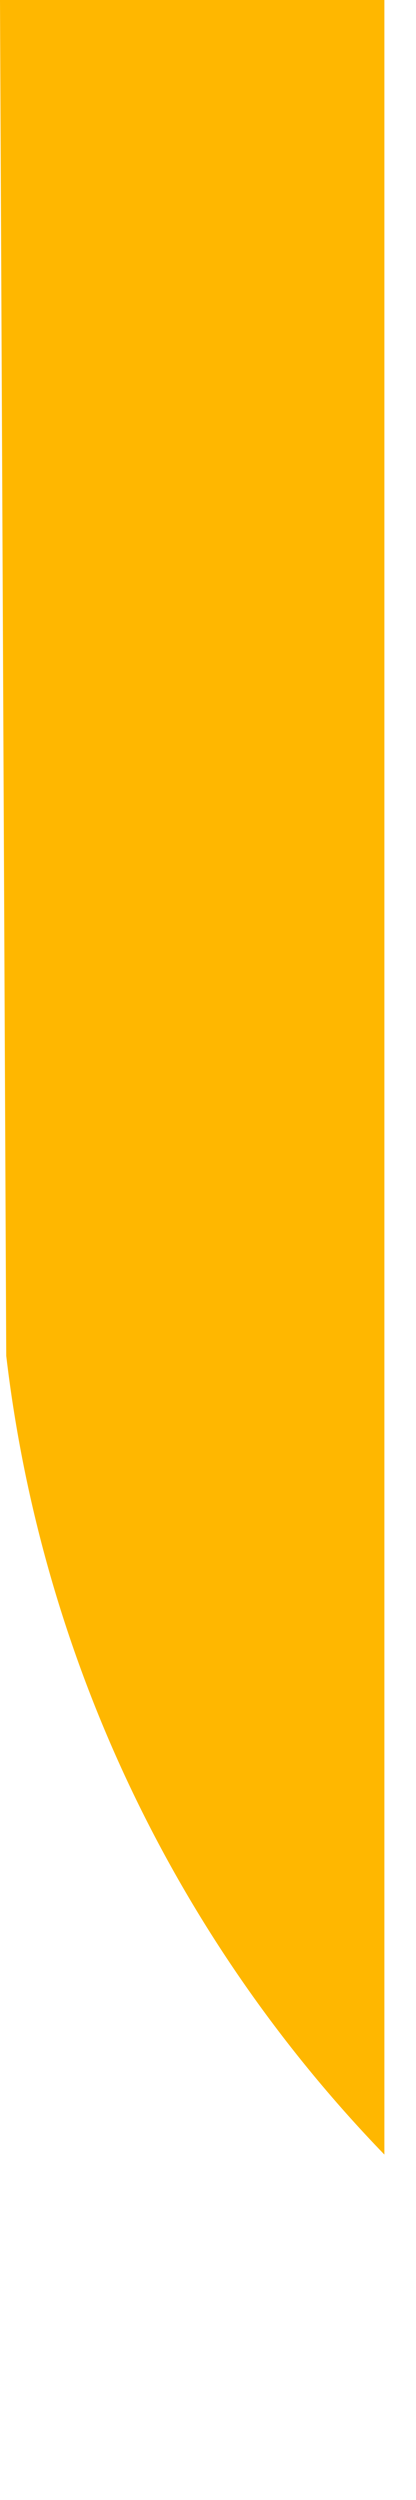
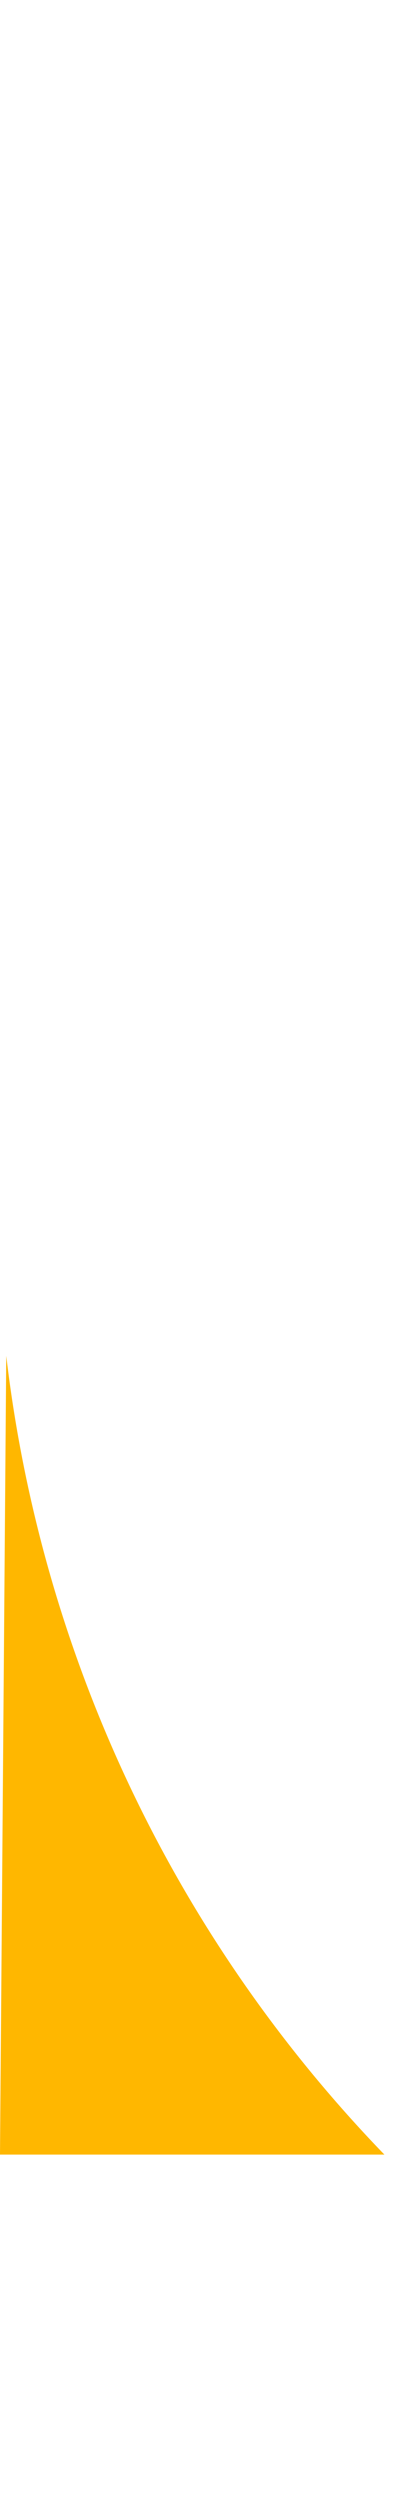
<svg xmlns="http://www.w3.org/2000/svg" fill="none" height="100%" overflow="visible" preserveAspectRatio="none" style="display: block;" viewBox="0 0 1 6" width="100%">
-   <path d="M0.015 3.254C0.1 3.975 0.419 4.649 0.924 5.171V0H0L0.015 3.254Z" fill="url(#paint0_linear_0_13428)" id="Vector" />
+   <path d="M0.015 3.254C0.1 3.975 0.419 4.649 0.924 5.171H0L0.015 3.254Z" fill="url(#paint0_linear_0_13428)" id="Vector" />
  <defs>
    <linearGradient gradientUnits="userSpaceOnUse" id="paint0_linear_0_13428" x1="0.565" x2="17.211" y1="2.459" y2="7.846">
      <stop stop-color="#FFB700" />
      <stop offset="1" stop-color="#FFB700" />
    </linearGradient>
  </defs>
</svg>